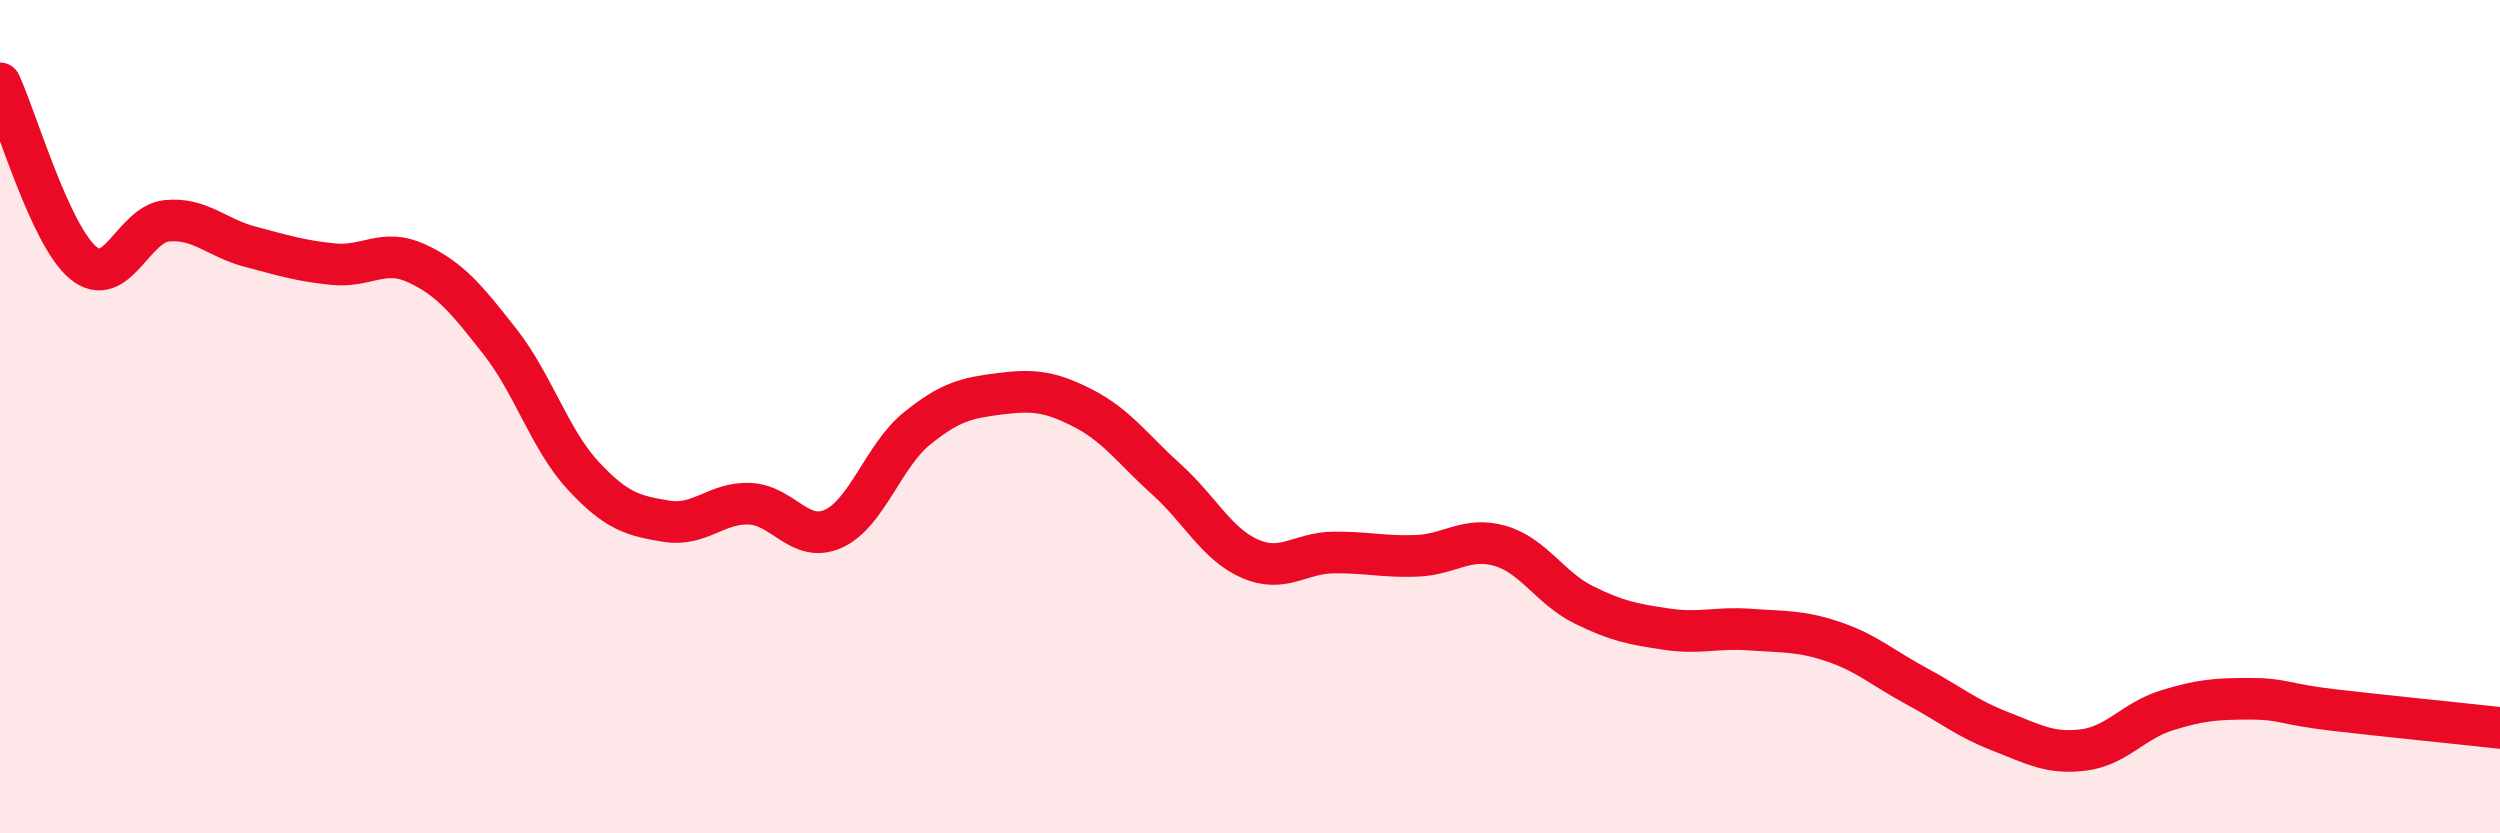
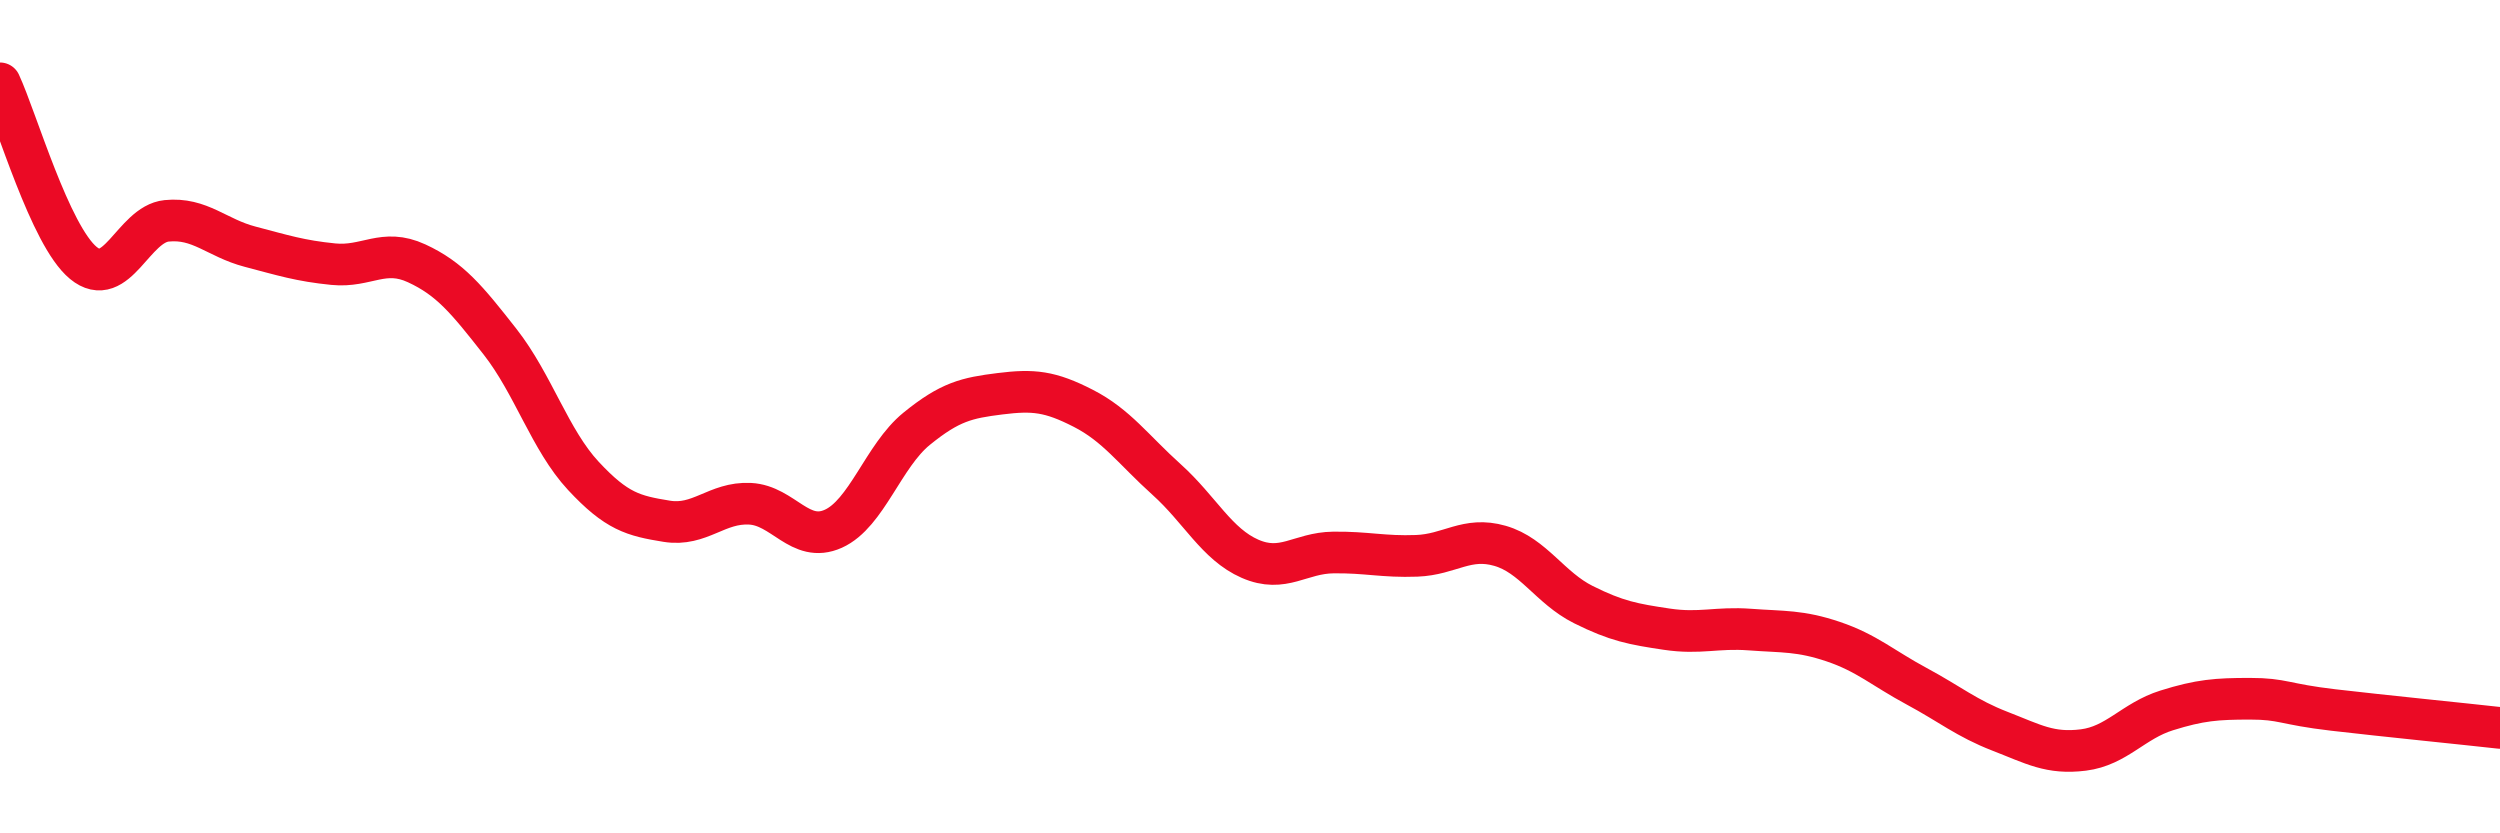
<svg xmlns="http://www.w3.org/2000/svg" width="60" height="20" viewBox="0 0 60 20">
-   <path d="M 0,2 C 0.4,2.86 1.2,5.65 2,6.31 C 2.8,6.97 3.2,5.38 4,5.3 C 4.8,5.22 5.2,5.71 6,5.92 C 6.8,6.13 7.2,6.26 8,6.34 C 8.8,6.42 9.2,5.95 10,6.32 C 10.8,6.69 11.2,7.18 12,8.2 C 12.8,9.22 13.2,10.56 14,11.42 C 14.8,12.28 15.2,12.38 16,12.51 C 16.8,12.64 17.2,12.05 18,12.09 C 18.8,12.13 19.2,13.05 20,12.69 C 20.8,12.33 21.2,10.94 22,10.29 C 22.8,9.64 23.2,9.55 24,9.45 C 24.8,9.35 25.2,9.39 26,9.8 C 26.8,10.21 27.2,10.79 28,11.51 C 28.8,12.23 29.2,13.06 30,13.41 C 30.8,13.76 31.2,13.27 32,13.26 C 32.8,13.25 33.2,13.37 34,13.34 C 34.8,13.31 35.2,12.87 36,13.1 C 36.8,13.33 37.2,14.11 38,14.51 C 38.8,14.91 39.2,14.98 40,15.1 C 40.8,15.22 41.2,15.05 42,15.11 C 42.8,15.17 43.2,15.13 44,15.4 C 44.8,15.67 45.2,16.04 46,16.47 C 46.8,16.9 47.2,17.24 48,17.55 C 48.8,17.86 49.2,18.1 50,18 C 50.8,17.9 51.2,17.3 52,17.05 C 52.8,16.8 53.2,16.77 54,16.77 C 54.8,16.77 54.8,16.9 56,17.04 C 57.2,17.18 59.2,17.38 60,17.47L60 20L0 20Z" fill="#EB0A25" opacity="0.1" stroke-linecap="round" stroke-linejoin="round" />
  <path d="M 0,2 C 0.4,2.86 1.2,5.65 2,6.31 C 2.8,6.97 3.2,5.38 4,5.3 C 4.8,5.22 5.2,5.71 6,5.92 C 6.8,6.13 7.2,6.26 8,6.34 C 8.8,6.42 9.2,5.95 10,6.32 C 10.8,6.69 11.2,7.18 12,8.2 C 12.8,9.22 13.2,10.56 14,11.42 C 14.8,12.28 15.2,12.38 16,12.51 C 16.8,12.64 17.2,12.05 18,12.09 C 18.8,12.13 19.2,13.05 20,12.69 C 20.8,12.33 21.2,10.94 22,10.29 C 22.8,9.64 23.2,9.55 24,9.45 C 24.8,9.35 25.2,9.39 26,9.8 C 26.8,10.21 27.2,10.79 28,11.51 C 28.8,12.23 29.2,13.06 30,13.41 C 30.8,13.76 31.2,13.27 32,13.26 C 32.8,13.25 33.2,13.37 34,13.34 C 34.8,13.31 35.2,12.87 36,13.1 C 36.8,13.33 37.2,14.11 38,14.51 C 38.8,14.91 39.2,14.98 40,15.1 C 40.8,15.22 41.2,15.05 42,15.11 C 42.8,15.17 43.2,15.13 44,15.4 C 44.8,15.67 45.2,16.04 46,16.47 C 46.8,16.9 47.2,17.24 48,17.55 C 48.8,17.86 49.2,18.1 50,18 C 50.8,17.9 51.2,17.3 52,17.05 C 52.8,16.8 53.2,16.77 54,16.77 C 54.8,16.77 54.8,16.9 56,17.04 C 57.2,17.18 59.2,17.38 60,17.47" stroke="#EB0A25" stroke-width="1" fill="none" stroke-linecap="round" stroke-linejoin="round" />
</svg>